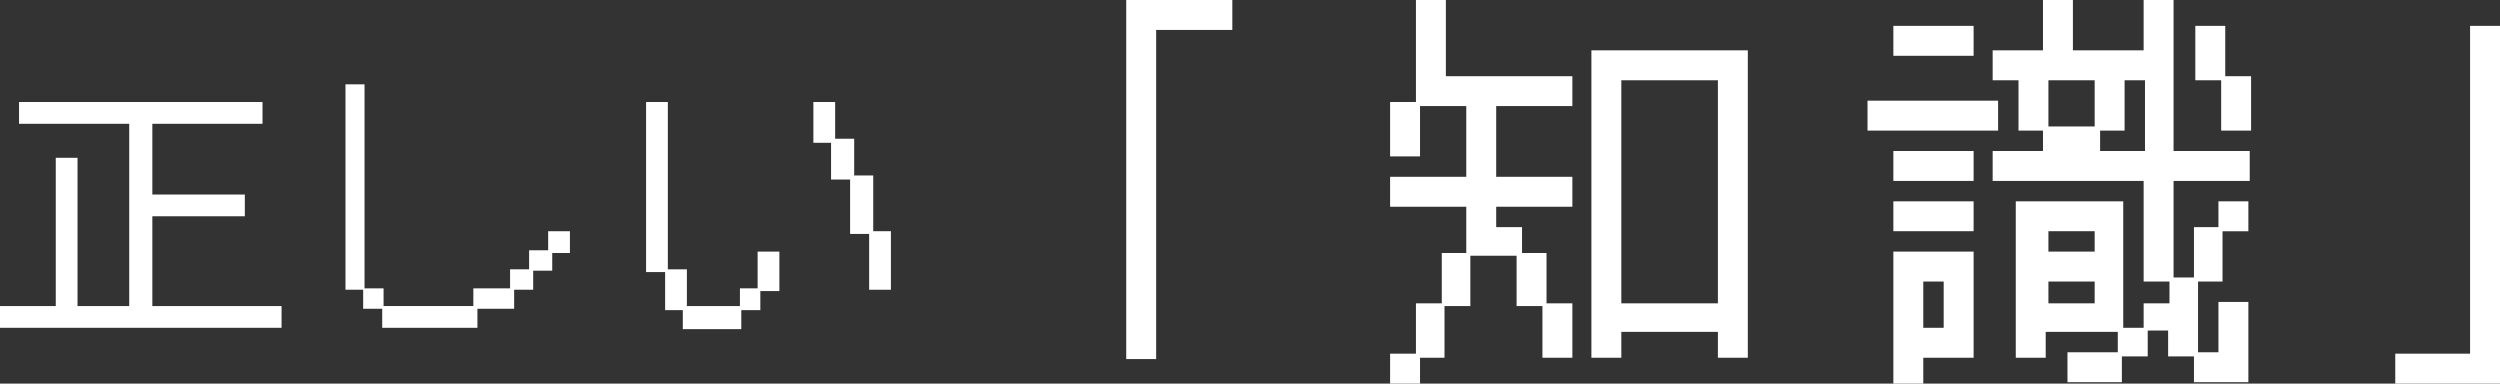
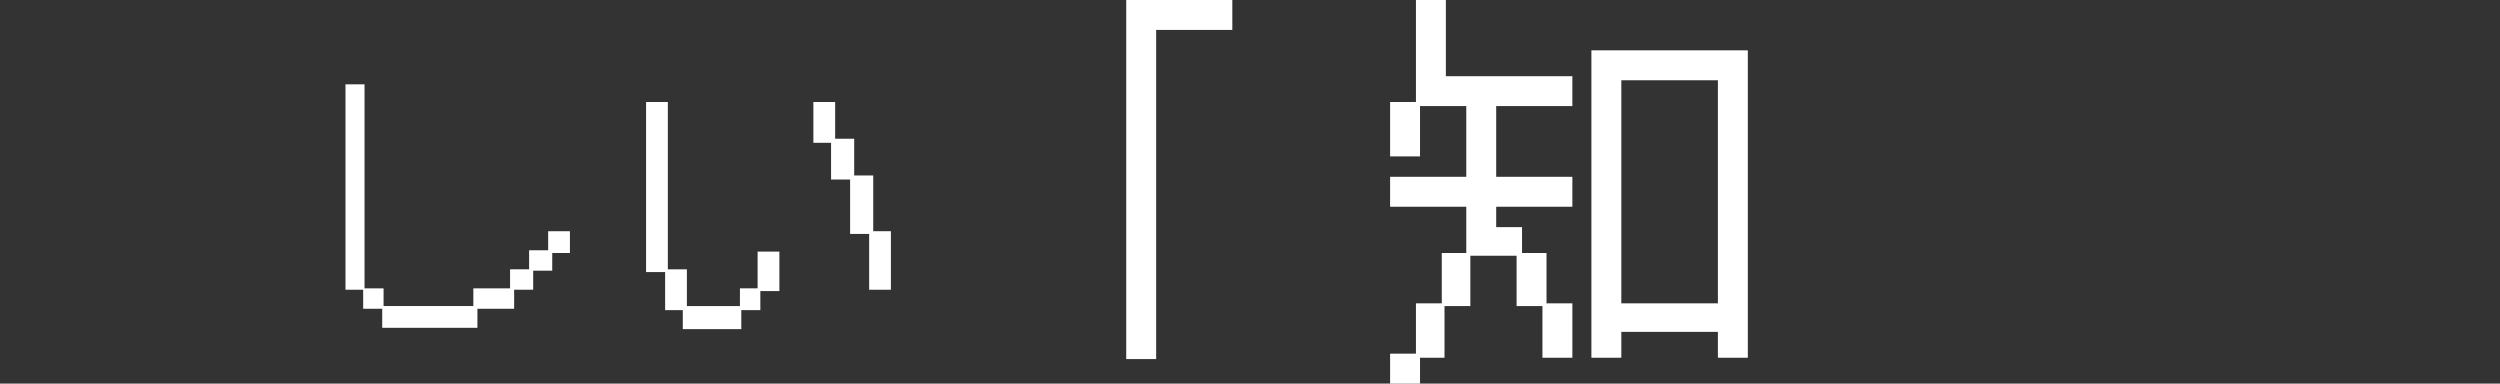
<svg xmlns="http://www.w3.org/2000/svg" version="1.1" viewBox="0 0 183.8 28.2">
  <rect x="0" y="0" width="183.8" height="28.2" fill="#333333" stroke="none" />
  <defs>
    <style>
      .cls-1 {
        fill: #fff;
      }

      .cls-2 {
        display: none;
      }
    </style>
  </defs>
  <g>
    <g id="_レイヤー_1" data-name="レイヤー_1">
      <g class="cls-2">
        <g id="_レイヤー_1-2" data-name="_レイヤー_1">
          <g>
            <g>
              <path class="cls-1" d="M0,22.2h4.1v-10.9h1.6v10.9h3.8v-13.4H1.4v-1.6h17.9v1.6h-8.1v5.2h6.8v1.6h-6.8v6.6h9.5v1.6H0v-1.6Z" />
              <path class="cls-1" d="M25.1,5.9h1.6v15h1.4v1.3h6.6v-1.3h2.7v-1.4h1.4v-1.4h1.4v-1.4h1.6v1.6h-1.3v1.3h-1.4v1.4h-1.4v1.4h-2.7v1.4h-7v-1.4h-1.4v-1.4h-1.3V5.9h-.2Z" />
              <path class="cls-1" d="M48.9,19.7h-1.4V7.2h1.6v12.3h1.4v2.7h3.9v-1.3h1.3v-2.7h1.6v2.9h-1.4v1.4h-1.4v1.4h-4.3v-1.4h-1.3v-2.7h0ZM62.5,12.9h-1.4v-2.7h-1.3v-3h1.6v2.7h1.4v2.7h1.4v4.1h1.3v4.3h-1.6v-4.1h-1.4v-4.1h0Z" />
            </g>
            <g>
-               <path class="cls-1" d="M82.9-.3h7.7V1.9h-5.5v24.2h-2.2V-.3Z" />
              <path class="cls-1" d="M105,25.7v-1.9h1.8v-8.9h-5.6v-2.2h7.8v9.3h1.9v1.8h7.1v-3.4h-7.4v-2.2h7.4v-1.5h-5.6V7.1h5.6v-1.5h-3.7v-2.2h3.7v-1.5h-5.2v3.7h-2.2V-.3h18.8v5.9h-2.2V1.9h-7.1v1.5h5.6v2.2h-5.6v1.5h7.4v9.6h-7.4v1.5h9.3v2.2h-9.3v3.4h9.3v2.2h-18.8v-1.9h-3.4v1.9h-1.9v1.9h-4v-2.2h3.8-.1ZM106.8,5.6h-1.8v-1.9h-1.9V1.6h2.2v1.8h1.9v1.9h1.9v2.2h-2.2v-1.9h0ZM118,10.8v-1.5h-3.4v1.5h3.4ZM118,14.5v-1.5h-3.4v1.5h3.4ZM125.4,10.8v-1.5h-5.2v1.5h5.2ZM125.4,14.5v-1.5h-5.2v1.5h5.2Z" />
              <path class="cls-1" d="M138.2,5.3h5.5v-1.5h-1.9v-1.9h-1.8V-.3h2.2v1.9h1.9v1.8h1.9v1.9h5.2v-1.5h-1.9v-1.9h-1.8V-.3h2.2v1.9h1.9v1.8h1.9v1.9h3.4v-1.9h1.9V-.3h2.2V3.7h-1.9v1.5h5.5v7.7h-2.2v-5.5h-21.9v5.5h-2.2v-7.7h0ZM140,18.2h7.4v-1.5h-5.6v-7.7h18.9v7.7h-11.1v1.5h13v9.6h-2.2v-1.9h-18.2v1.9h-2.2v-9.6h0ZM160.4,23.8v-3.4h-18.2v3.4h18.2ZM158.5,14.5v-3.4h-14.5v3.4s14.5,0,14.5,0Z" />
              <path class="cls-1" d="M181.6,25.7V1.6h2.2v26.3h-7.7v-2.2s5.5,0,5.5,0Z" />
            </g>
          </g>
        </g>
      </g>
      <g>
        <g>
-           <path class="cls-1" d="M0,22.5h4.1v-10.9h1.6v10.9h3.8v-13.4H1.4v-1.6h17.9v1.6h-8.1v5.2h6.8v1.6h-6.8v6.6h9.5v1.6H0v-1.6Z" />
          <path class="cls-1" d="M25.2,6.2h1.6v15h1.4v1.3h6.6v-1.3h2.7v-1.4h1.4v-1.4h1.4v-1.4h1.6v1.6h-1.3v1.3h-1.4v1.4h-1.4v1.4h-2.7v1.4h-7v-1.4h-1.4v-1.4h-1.3V6.2Z" />
          <path class="cls-1" d="M48.9,20h-1.4V7.5h1.6v12.3h1.4v2.7h3.9v-1.3h1.3v-2.7h1.6v2.9h-1.4v1.4h-1.4v1.4h-4.3v-1.4h-1.3v-2.7ZM62.5,13.2h-1.4v-2.7h-1.3v-3h1.6v2.7h1.4v2.7h1.4v4.1h1.3v4.3h-1.6v-4.1h-1.4v-4.1Z" />
        </g>
        <g>
          <path class="cls-1" d="M82.9,0h7.7v2.2h-5.6v24.2h-2.2V0Z" />
          <path class="cls-1" d="M104.1,26v-3.7h1.9v-3.7h1.8v-3.4h-5.6v-2.2h5.6v-5.2h-3.4v3.7h-2.2v-4h1.9V0h2.2v5.6h9.3v2.2h-5.6v5.2h5.6v2.2h-5.6v1.5h1.9v1.9h1.8v3.7h1.9v4h-2.2v-3.8h-1.9v-3.7h-3.4v3.7h-1.9v3.8h-1.8v1.9h-2.2v-2.2h1.9ZM117.1,3.7h11.4v22.6h-2.2v-1.9h-7.1v1.9h-2.2V3.7ZM126.3,22.3V5.9h-7.1v16.4h7.1Z" />
-           <path class="cls-1" d="M137.3,7.4h9.6v2.2h-9.6v-2.2ZM139.2,1.9h5.9v2.2h-5.9V1.9ZM139.2,11.1h5.9v2.2h-5.9v-2.2ZM139.2,14.8h5.9v2.2h-5.9v-2.2ZM139.2,18.5h5.9v7.8h-3.7v1.9h-2.2v-9.6ZM142.9,24.1v-3.4h-1.5v3.4h1.5ZM148.4,14.8h7.7v9.3h1.5v-1.8h1.9v-1.6h-1.9v-7.4h-11.1v-2.2h3.7v-1.5h-1.8v-3.7h-1.9v-2.2h3.7V0h2.2v3.7h5.2V0h2.2v11.1h5.6v2.2h-5.6v7.1h1.5v-3.7h1.8v-1.9h2.2v2.2h-1.9v3.7h-1.8v5.2h1.5v-3.7h2.2v5.9h-4v-1.9h-1.9v-1.9h-1.5v1.9h-1.9v1.9h-4v-2.2h3.7v-1.5h-5.3v1.9h-2.2v-11.5ZM154,9.3v-3.4h-3.4v3.4h3.4ZM154,18.5v-1.5h-3.4v1.5h3.4ZM154,22.3v-1.6h-3.4v1.6h3.4ZM157.7,11.1v-5.2h-1.5v3.7h-1.8v1.5h3.4ZM163.2,5.9h-1.8V1.9h2.2v3.7h1.9v4h-2.2v-3.7Z" />
-           <path class="cls-1" d="M181.6,26V1.9h2.2v26.3h-7.7v-2.2h5.6Z" />
        </g>
      </g>
    </g>
  </g>
</svg>